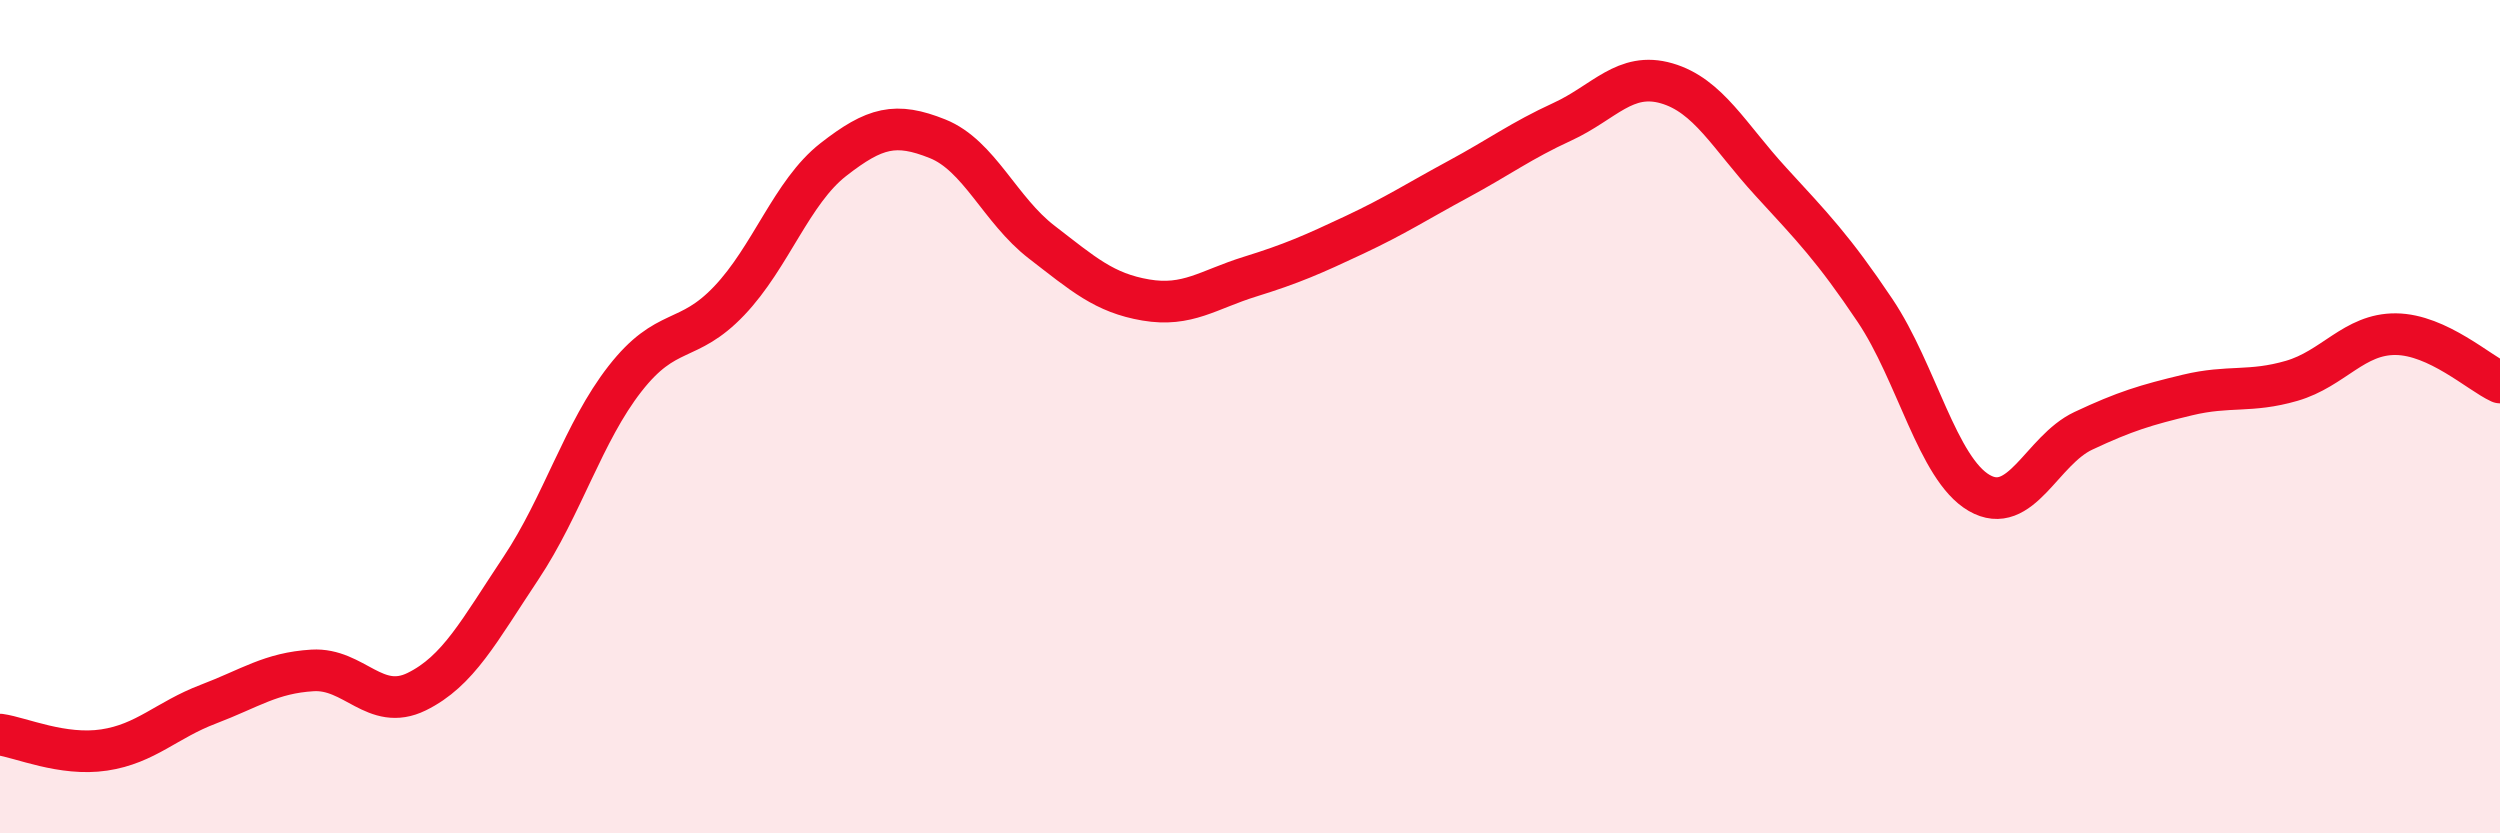
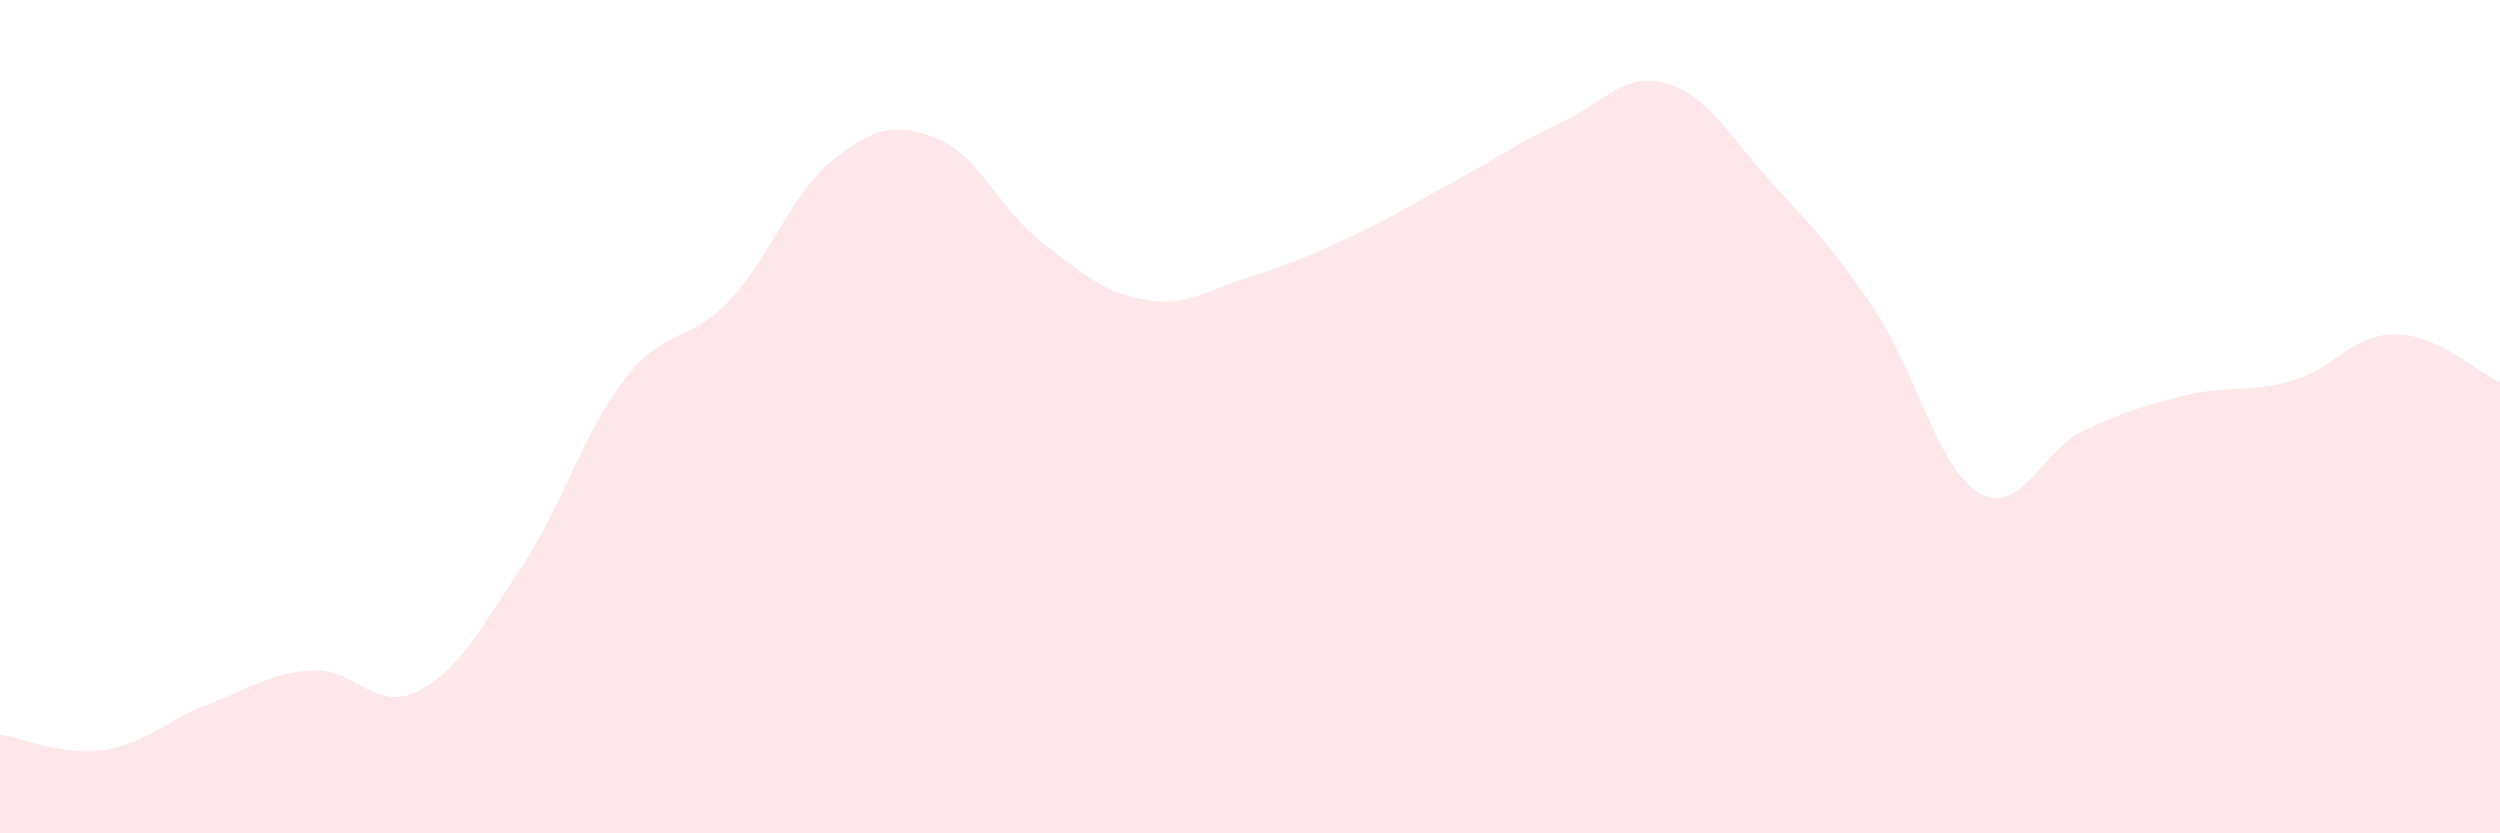
<svg xmlns="http://www.w3.org/2000/svg" width="60" height="20" viewBox="0 0 60 20">
  <path d="M 0,17.63 C 0.5,17.7 1.5,18.15 2.5,18 C 3.5,17.85 4,17.28 5,16.9 C 6,16.52 6.5,16.15 7.5,16.09 C 8.5,16.03 9,17.09 10,16.6 C 11,16.11 11.5,15.14 12.5,13.64 C 13.5,12.14 14,10.37 15,9.09 C 16,7.81 16.5,8.27 17.5,7.22 C 18.5,6.17 19,4.61 20,3.83 C 21,3.05 21.5,2.93 22.5,3.33 C 23.5,3.73 24,5.04 25,5.81 C 26,6.58 26.5,7.03 27.5,7.2 C 28.5,7.37 29,6.95 30,6.64 C 31,6.33 31.5,6.11 32.5,5.64 C 33.5,5.17 34,4.84 35,4.3 C 36,3.76 36.5,3.38 37.5,2.92 C 38.5,2.46 39,1.71 40,2 C 41,2.29 41.5,3.27 42.5,4.36 C 43.5,5.45 44,5.96 45,7.45 C 46,8.94 46.5,11.25 47.5,11.83 C 48.5,12.41 49,10.81 50,10.34 C 51,9.87 51.5,9.72 52.5,9.48 C 53.5,9.24 54,9.43 55,9.14 C 56,8.85 56.5,8.01 57.5,8.02 C 58.5,8.03 59.5,8.95 60,9.18L60 20L0 20Z" fill="#EB0A25" opacity="0.1" stroke-linecap="round" stroke-linejoin="round" />
-   <path d="M 0,17.63 C 0.5,17.7 1.5,18.15 2.5,18 C 3.5,17.85 4,17.28 5,16.9 C 6,16.52 6.5,16.15 7.5,16.09 C 8.5,16.03 9,17.09 10,16.6 C 11,16.11 11.5,15.14 12.5,13.64 C 13.5,12.14 14,10.37 15,9.09 C 16,7.81 16.5,8.27 17.5,7.22 C 18.5,6.17 19,4.61 20,3.83 C 21,3.05 21.5,2.93 22.5,3.33 C 23.5,3.73 24,5.04 25,5.81 C 26,6.58 26.5,7.03 27.5,7.2 C 28.5,7.37 29,6.95 30,6.64 C 31,6.33 31.5,6.11 32.5,5.64 C 33.5,5.17 34,4.84 35,4.3 C 36,3.76 36.5,3.38 37.5,2.92 C 38.5,2.46 39,1.71 40,2 C 41,2.29 41.5,3.27 42.5,4.36 C 43.5,5.45 44,5.96 45,7.45 C 46,8.94 46.5,11.25 47.5,11.83 C 48.5,12.41 49,10.81 50,10.34 C 51,9.87 51.5,9.72 52.5,9.48 C 53.5,9.24 54,9.43 55,9.14 C 56,8.85 56.5,8.01 57.5,8.02 C 58.5,8.03 59.5,8.95 60,9.18" stroke="#EB0A25" stroke-width="1" fill="none" stroke-linecap="round" stroke-linejoin="round" />
</svg>